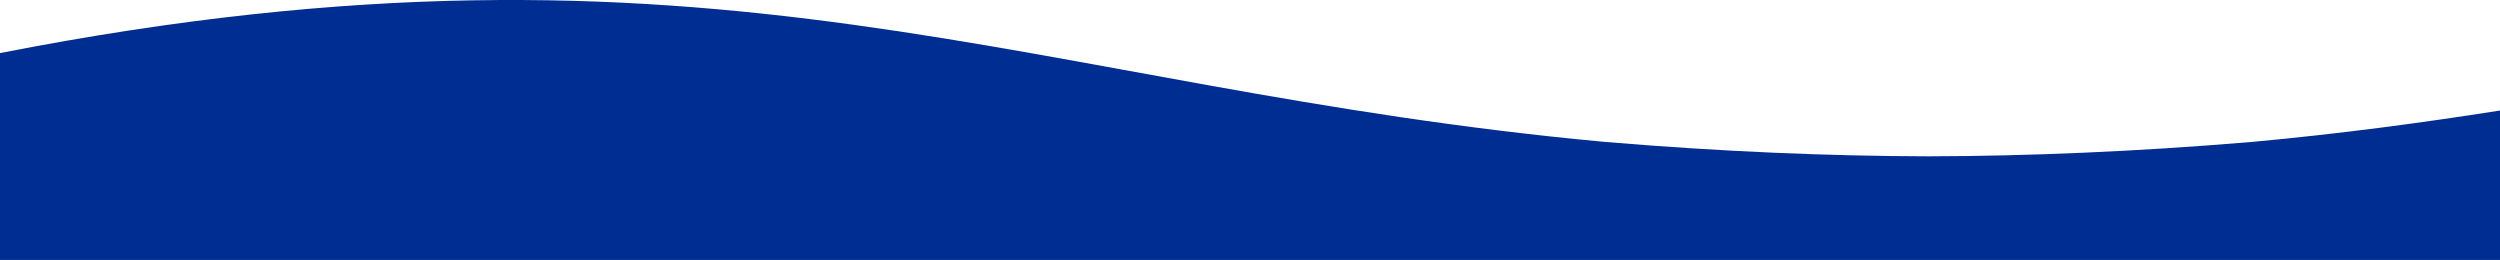
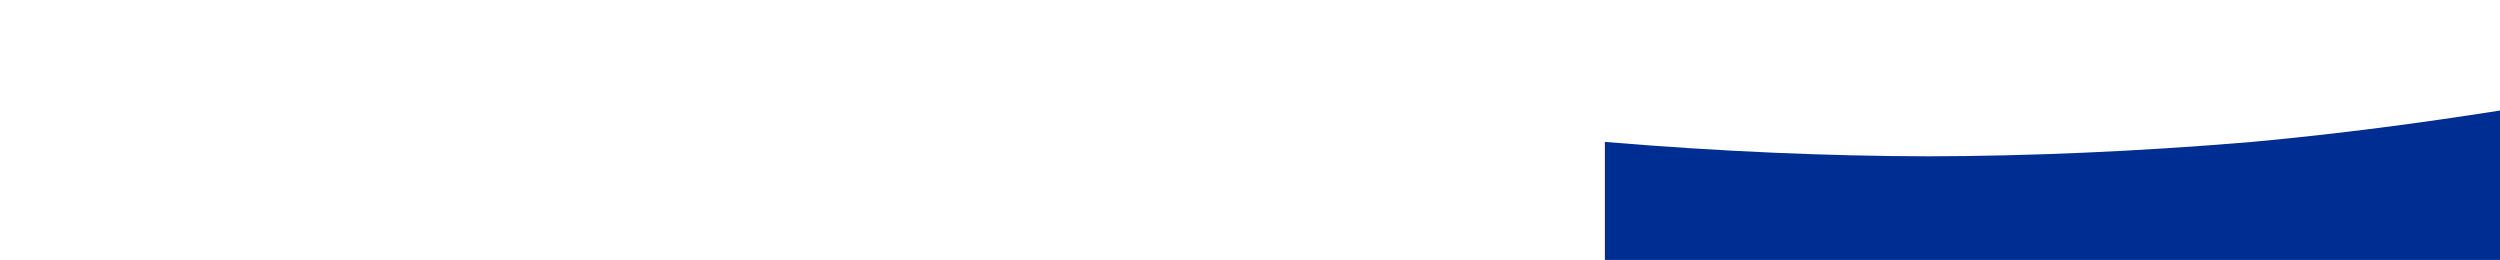
<svg xmlns="http://www.w3.org/2000/svg" id="Ebene_1" version="1.1" viewBox="0 0 2130 221.445">
  <defs>
    <style>
      .st0 {
        fill: #002d91;
      }
    </style>
  </defs>
-   <path class="st0" d="M2130,94.17c-66.503,10.459-136.223,19.818-211.195,26.746-99.796,8.358-191.13,12.074-275.721,12.274-84.591-.2-175.925-3.916-275.721-12.274C876.039,75.51,610.002-74.189,0,45.233v176.212h2130v-127.275Z" />
+   <path class="st0" d="M2130,94.17c-66.503,10.459-136.223,19.818-211.195,26.746-99.796,8.358-191.13,12.074-275.721,12.274-84.591-.2-175.925-3.916-275.721-12.274v176.212h2130v-127.275Z" />
</svg>